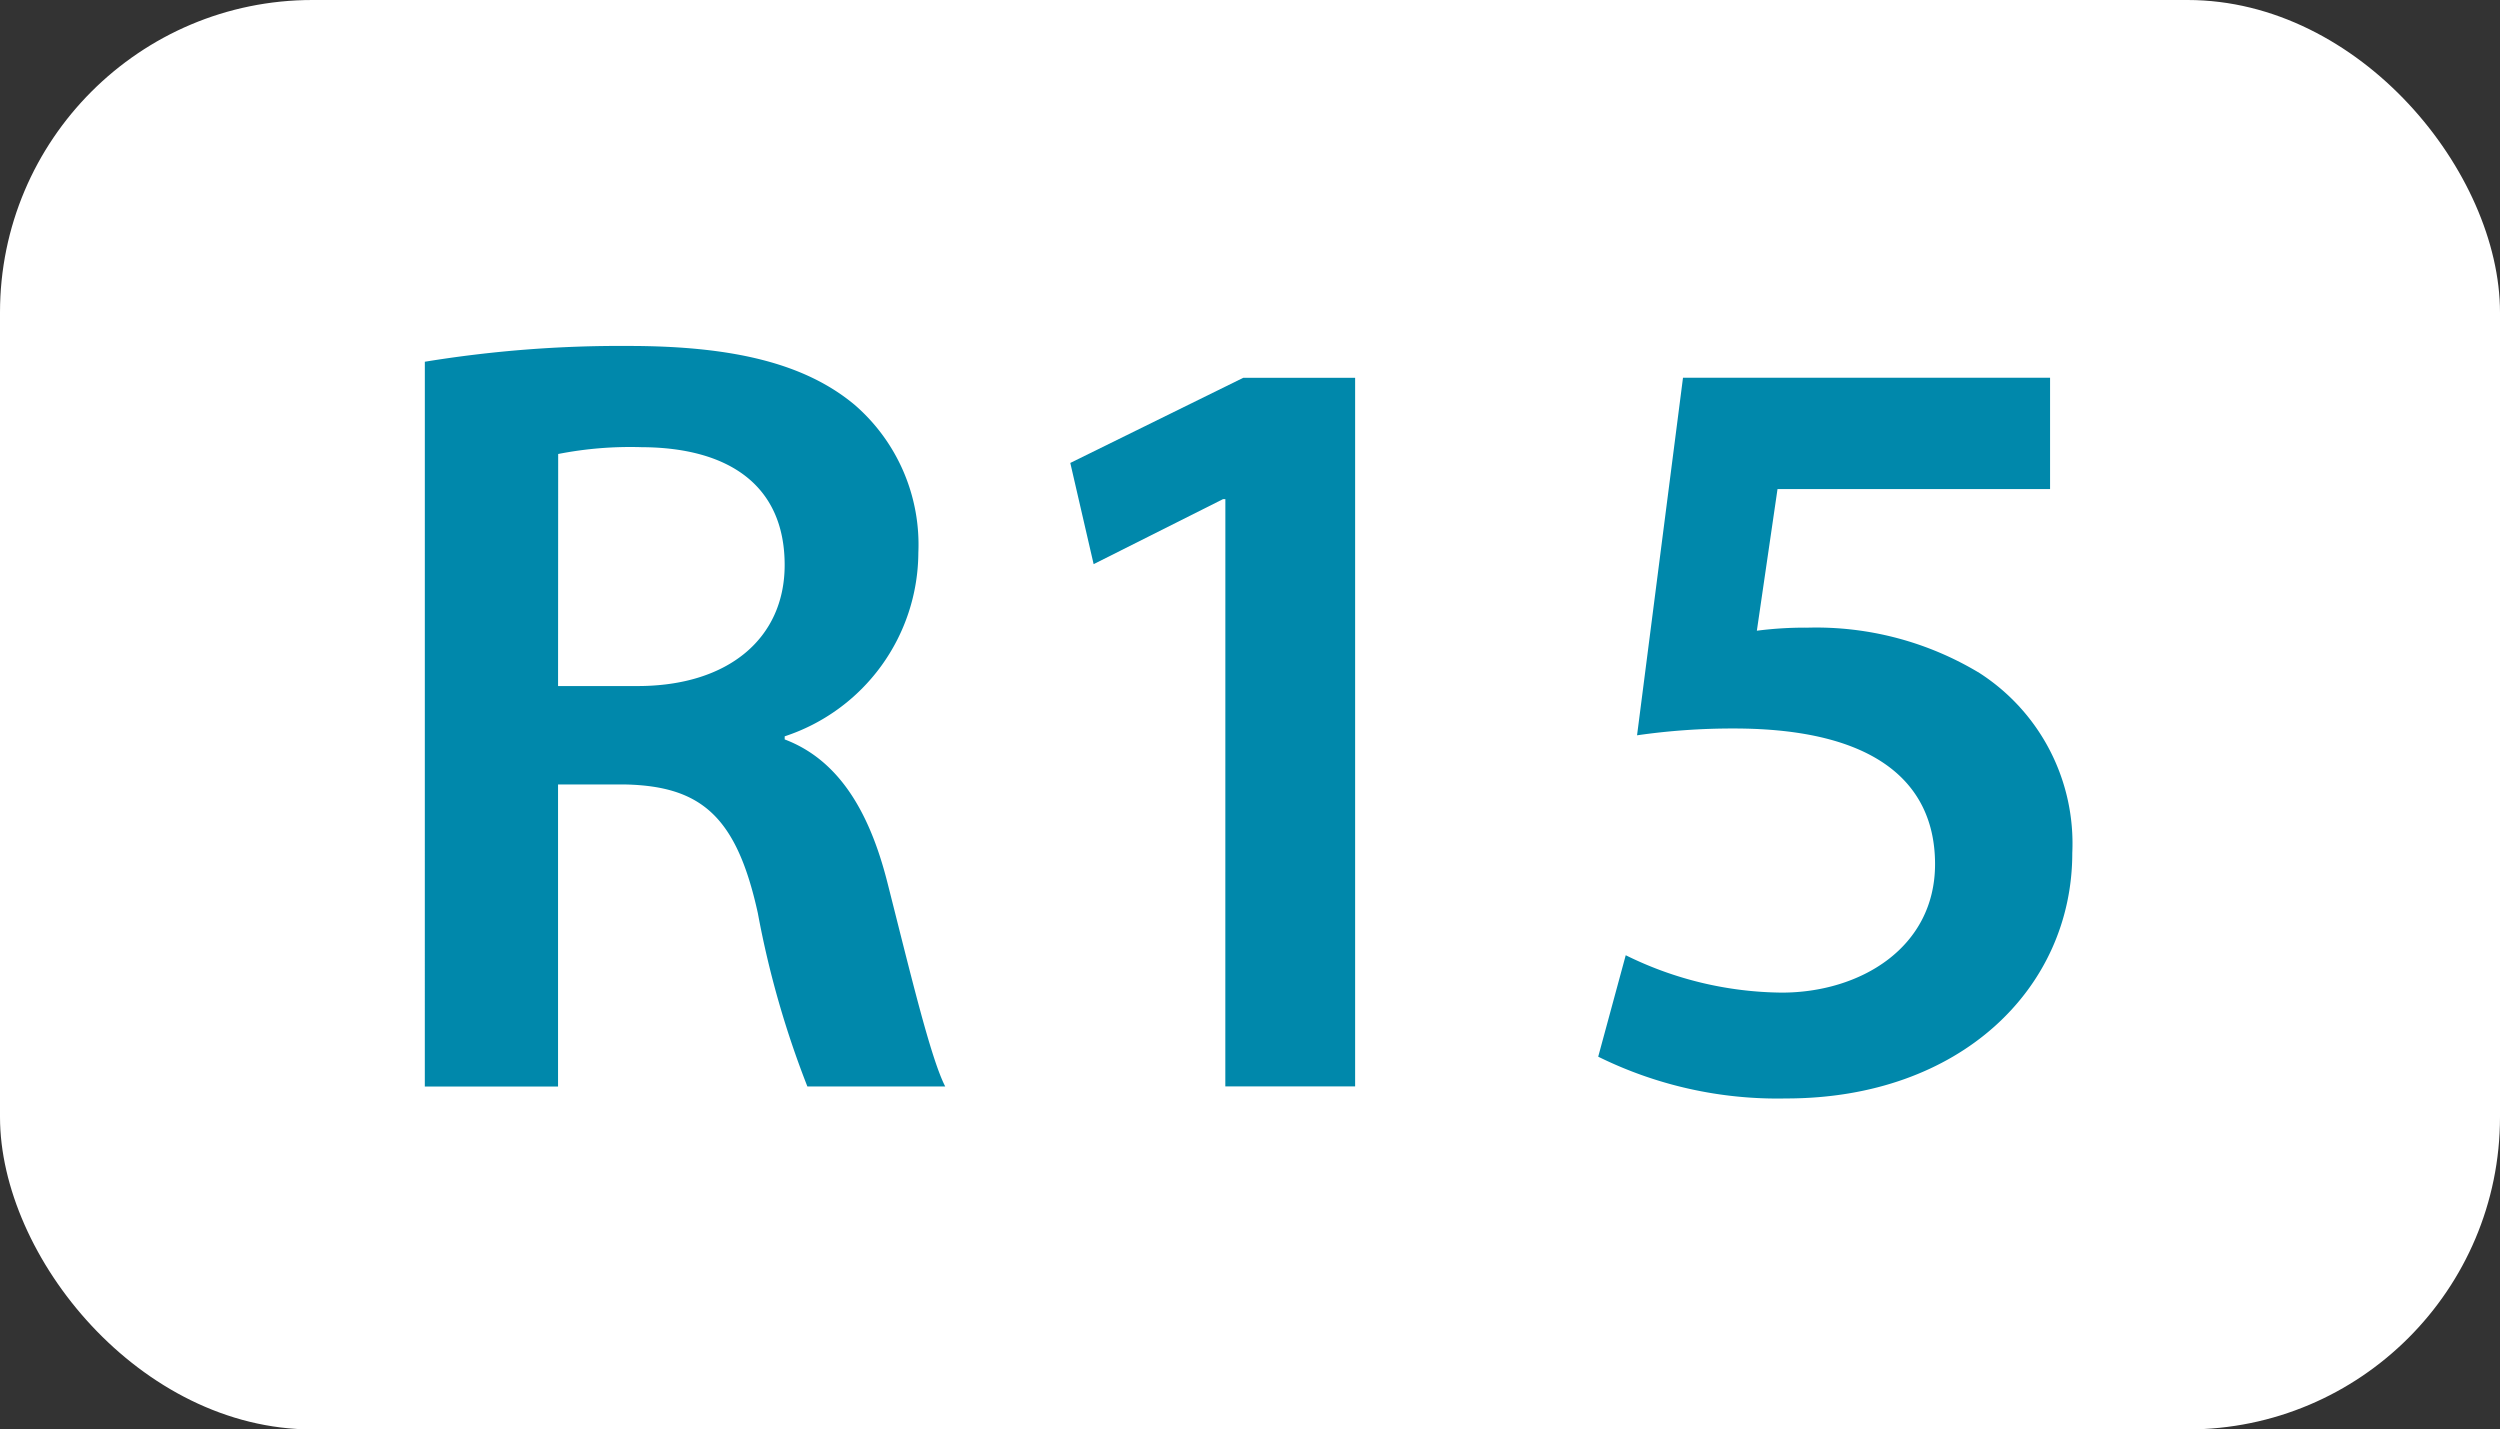
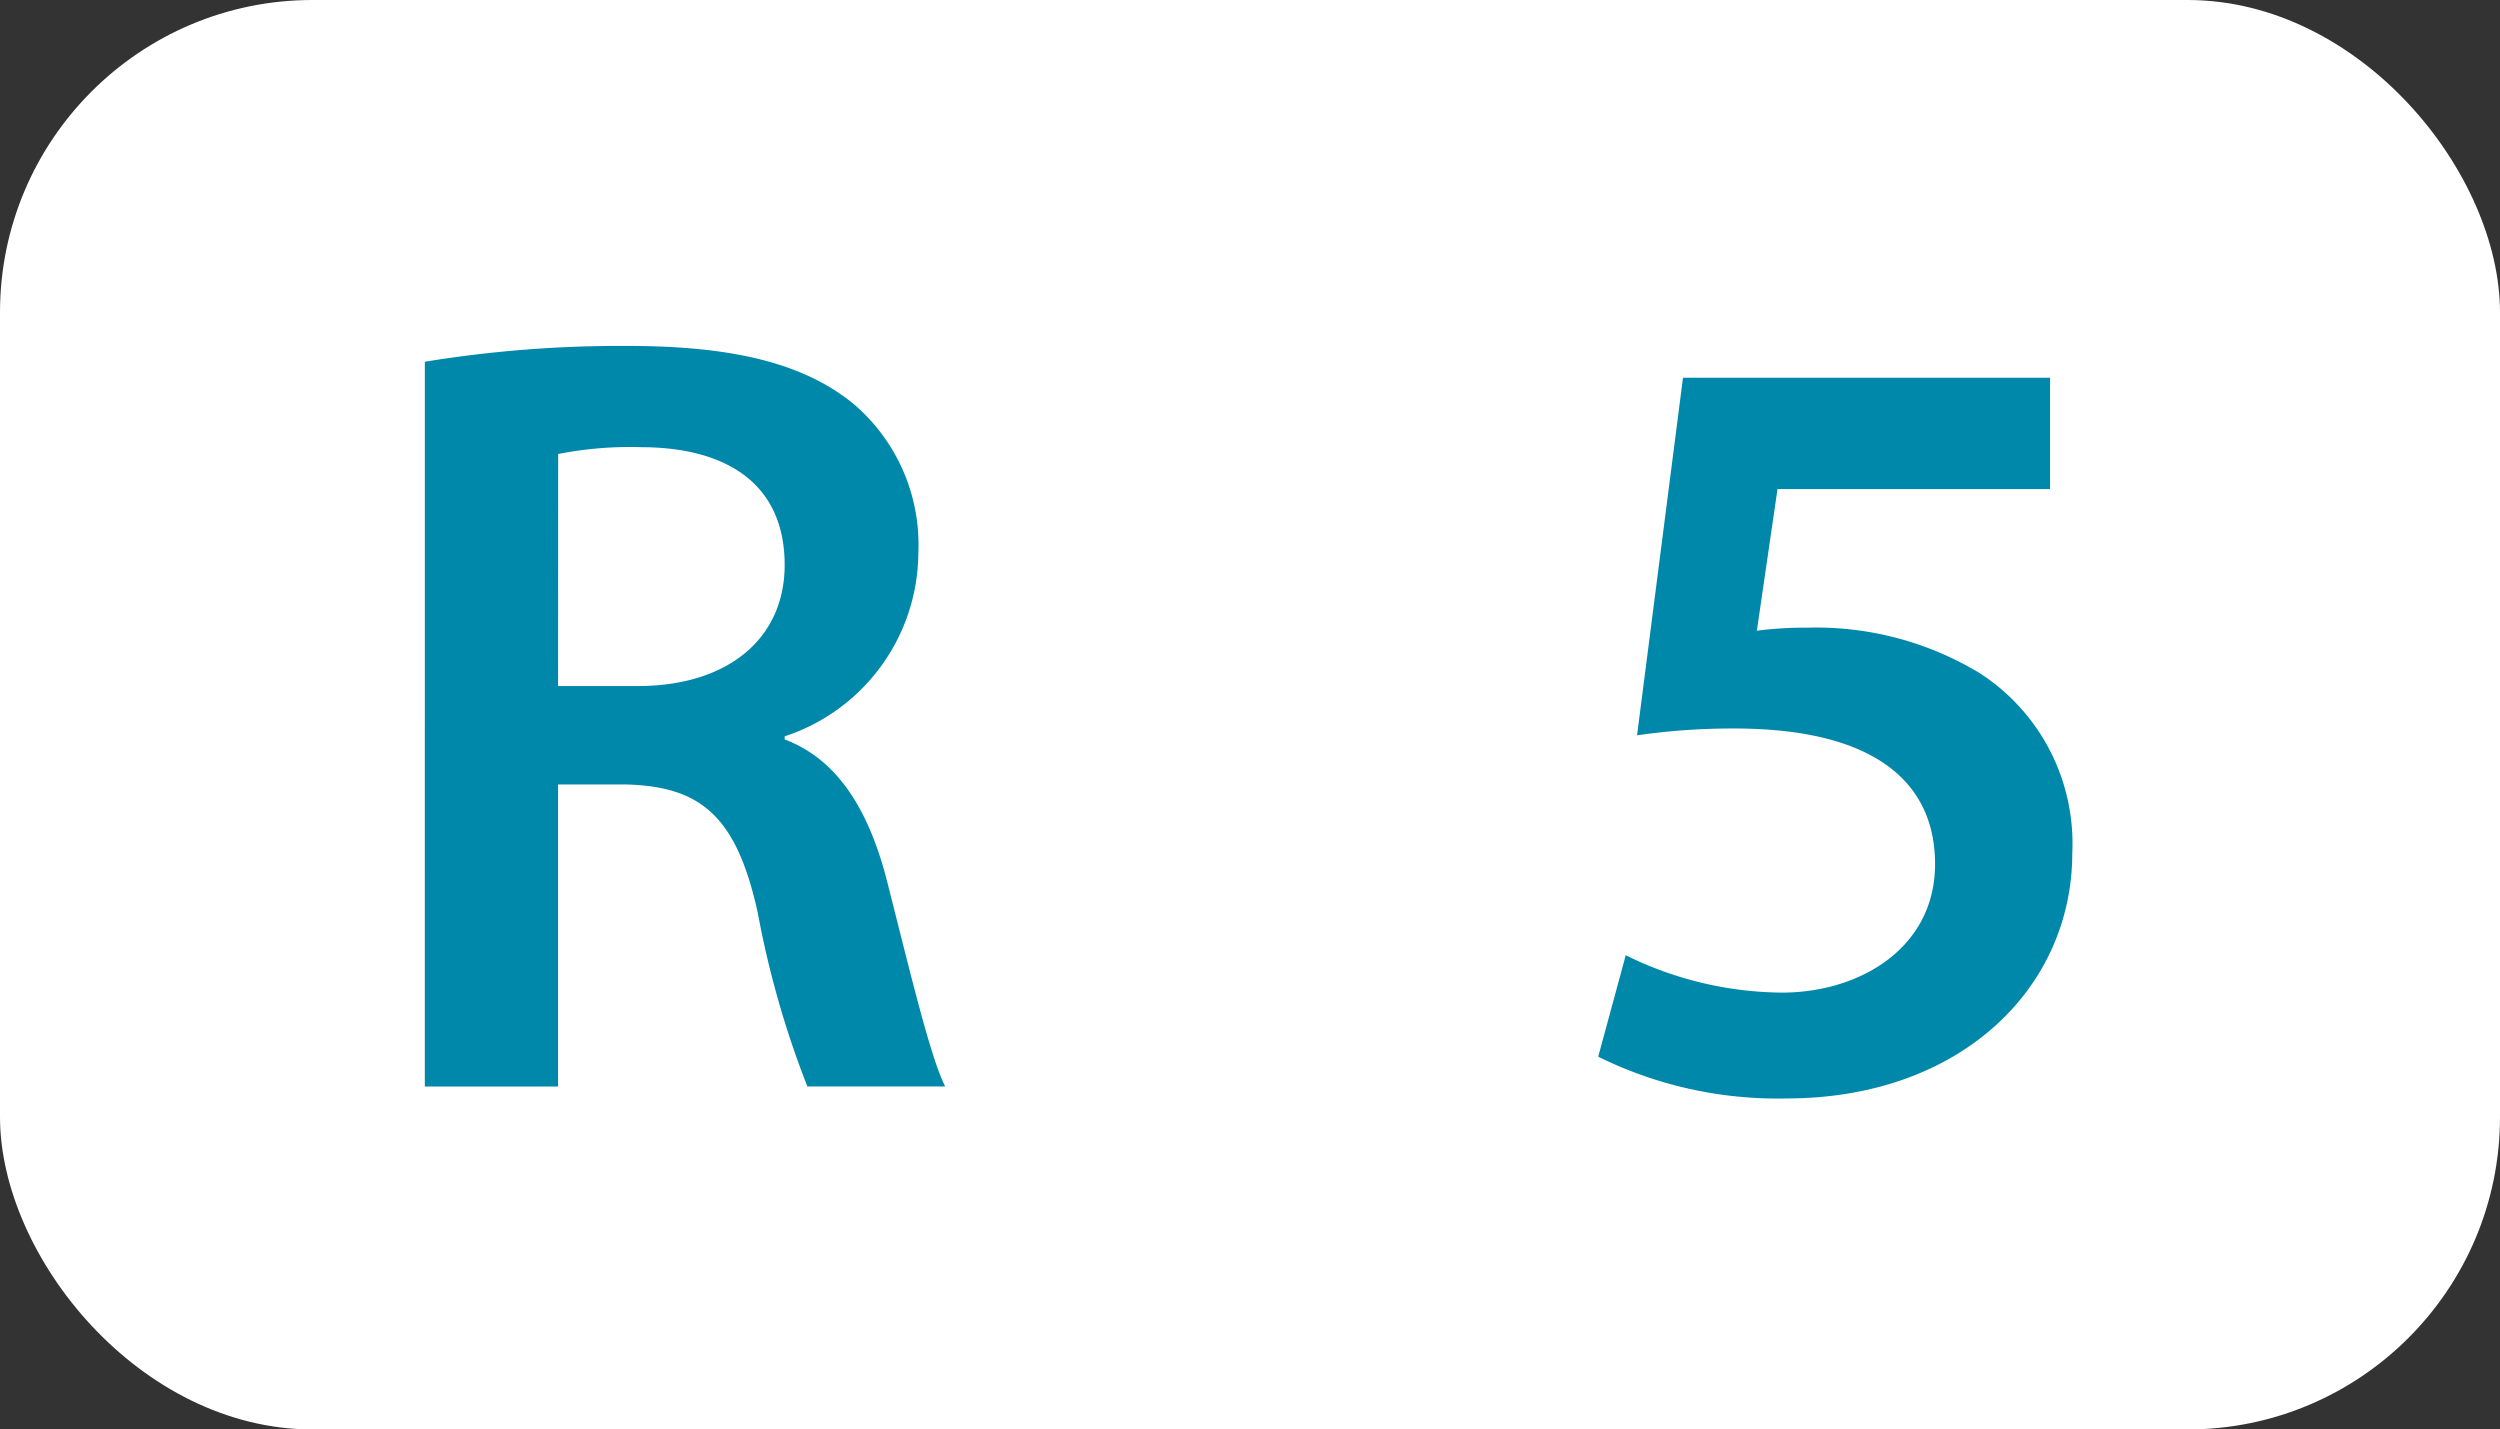
<svg xmlns="http://www.w3.org/2000/svg" width="110.073" height="62.937" viewBox="0 0 110.073 62.937">
  <rect x="0" y="0" width="110.073" height="62.937" fill="#333333" stroke="none" />
  <g id="Group_1410" data-name="Group 1410" transform="translate(3109.69 14139.981)">
    <rect id="Rectangle_295" data-name="Rectangle 295" width="110.073" height="62.937" rx="13.76" transform="translate(-3109.69 -14139.981)" fill="#fff" />
    <g id="Group_1046" data-name="Group 1046" transform="translate(-3090.985 -14124.749)">
      <path id="Path_1256" data-name="Path 1256" d="M571.521,320.947a53.394,53.394,0,0,1,8.964-.695c4.636,0,7.8.781,9.977,2.607a8.143,8.143,0,0,1,2.788,6.5,8.554,8.554,0,0,1-5.885,8.081v.136c2.344.889,3.711,3.118,4.513,6.263,1.028,4.048,1.909,7.758,2.555,9.017h-6.069a41.616,41.616,0,0,1-2.181-7.632c-.928-4.219-2.461-5.585-5.821-5.664h-2.976v13.3h-5.866Zm5.866,14.279h3.5c4.009,0,6.477-2.113,6.477-5.328,0-3.522-2.479-5.175-6.3-5.189a16.465,16.465,0,0,0-3.672.3Z" transform="translate(-571.521 -320.252)" fill="#0088ab" />
-       <path id="Path_1257" data-name="Path 1257" d="M600.436,326.683h-.1l-5.7,2.864-1.028-4.456,7.617-3.749h4.924v31.2h-5.715Z" transform="translate(-565.189 -319.94)" fill="#0088ab" />
      <path id="Path_1258" data-name="Path 1258" d="M631.57,326.24h-12l-.91,6.238a16.5,16.5,0,0,1,2.25-.135,13.9,13.9,0,0,1,7.556,2,8.925,8.925,0,0,1,4.082,7.921c0,5.944-4.919,10.808-12.591,10.808a17.819,17.819,0,0,1-8.282-1.839l1.212-4.467a15.766,15.766,0,0,0,6.871,1.646c3.448,0,6.764-1.976,6.748-5.686-.016-3.564-2.635-5.943-8.857-5.943a29.483,29.483,0,0,0-4.264.3l2.023-15.743H631.57Z" transform="translate(-560.012 -319.94)" fill="#0088ab" />
    </g>
  </g>
</svg>